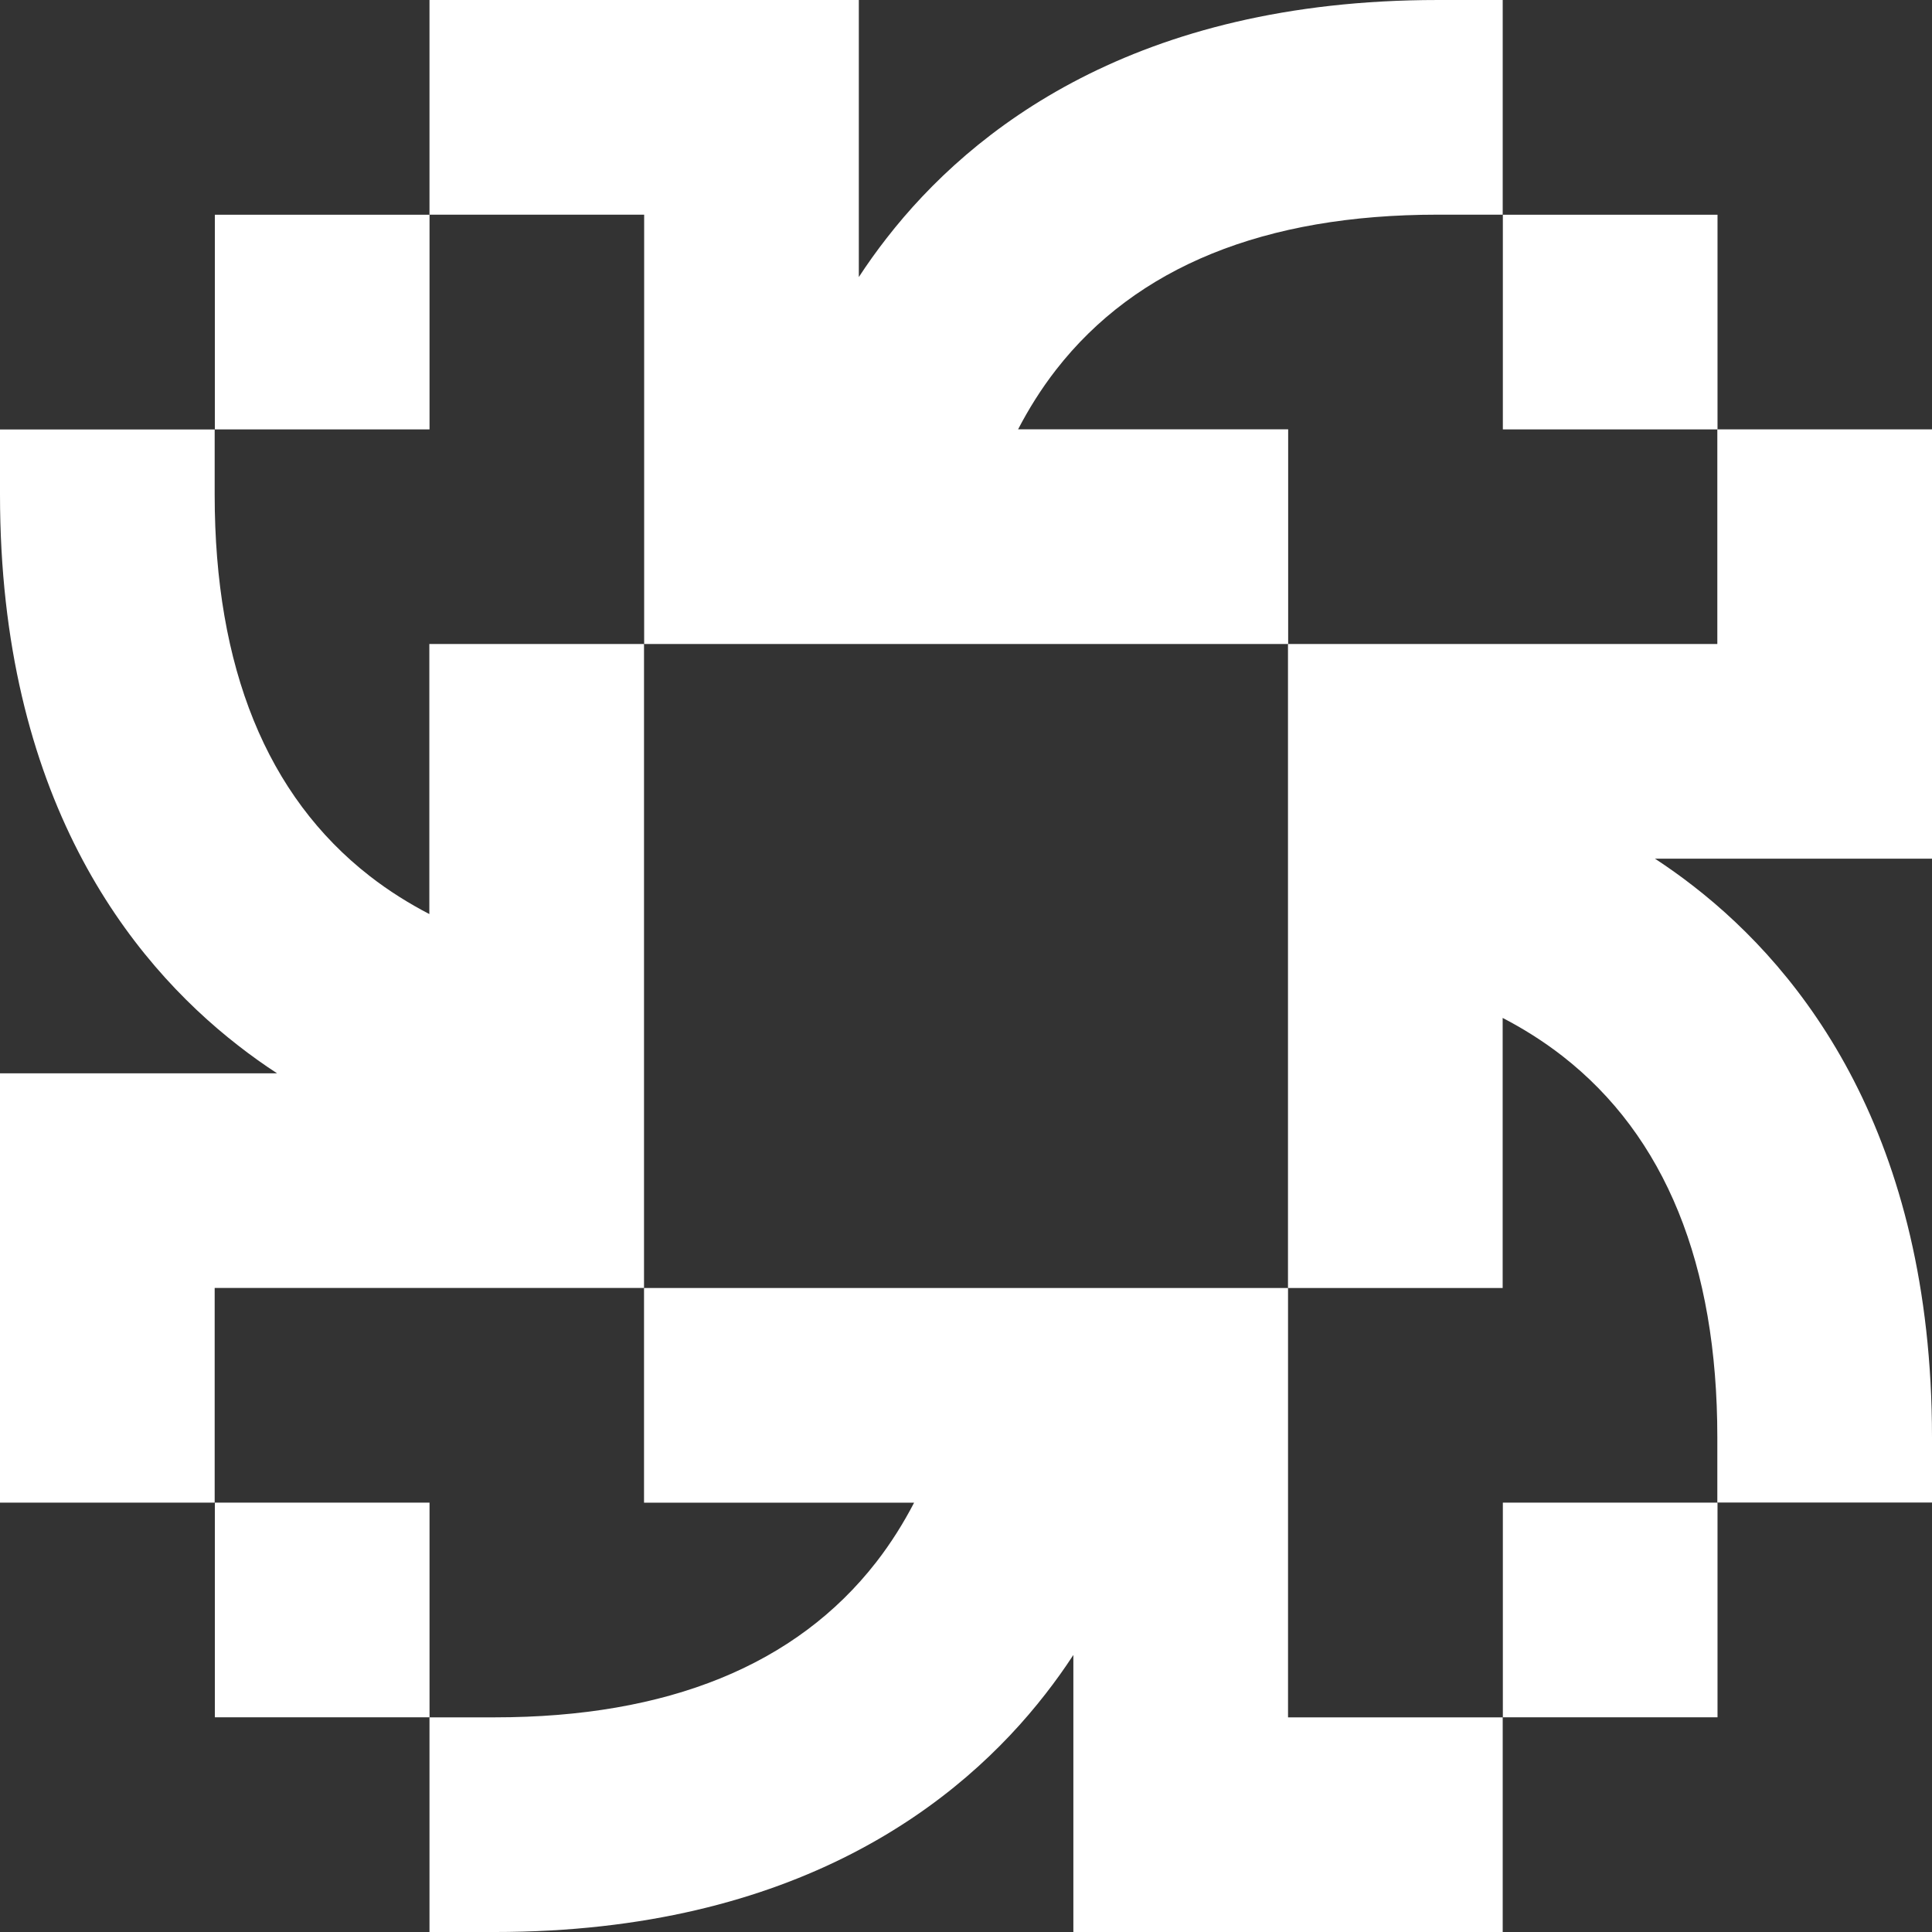
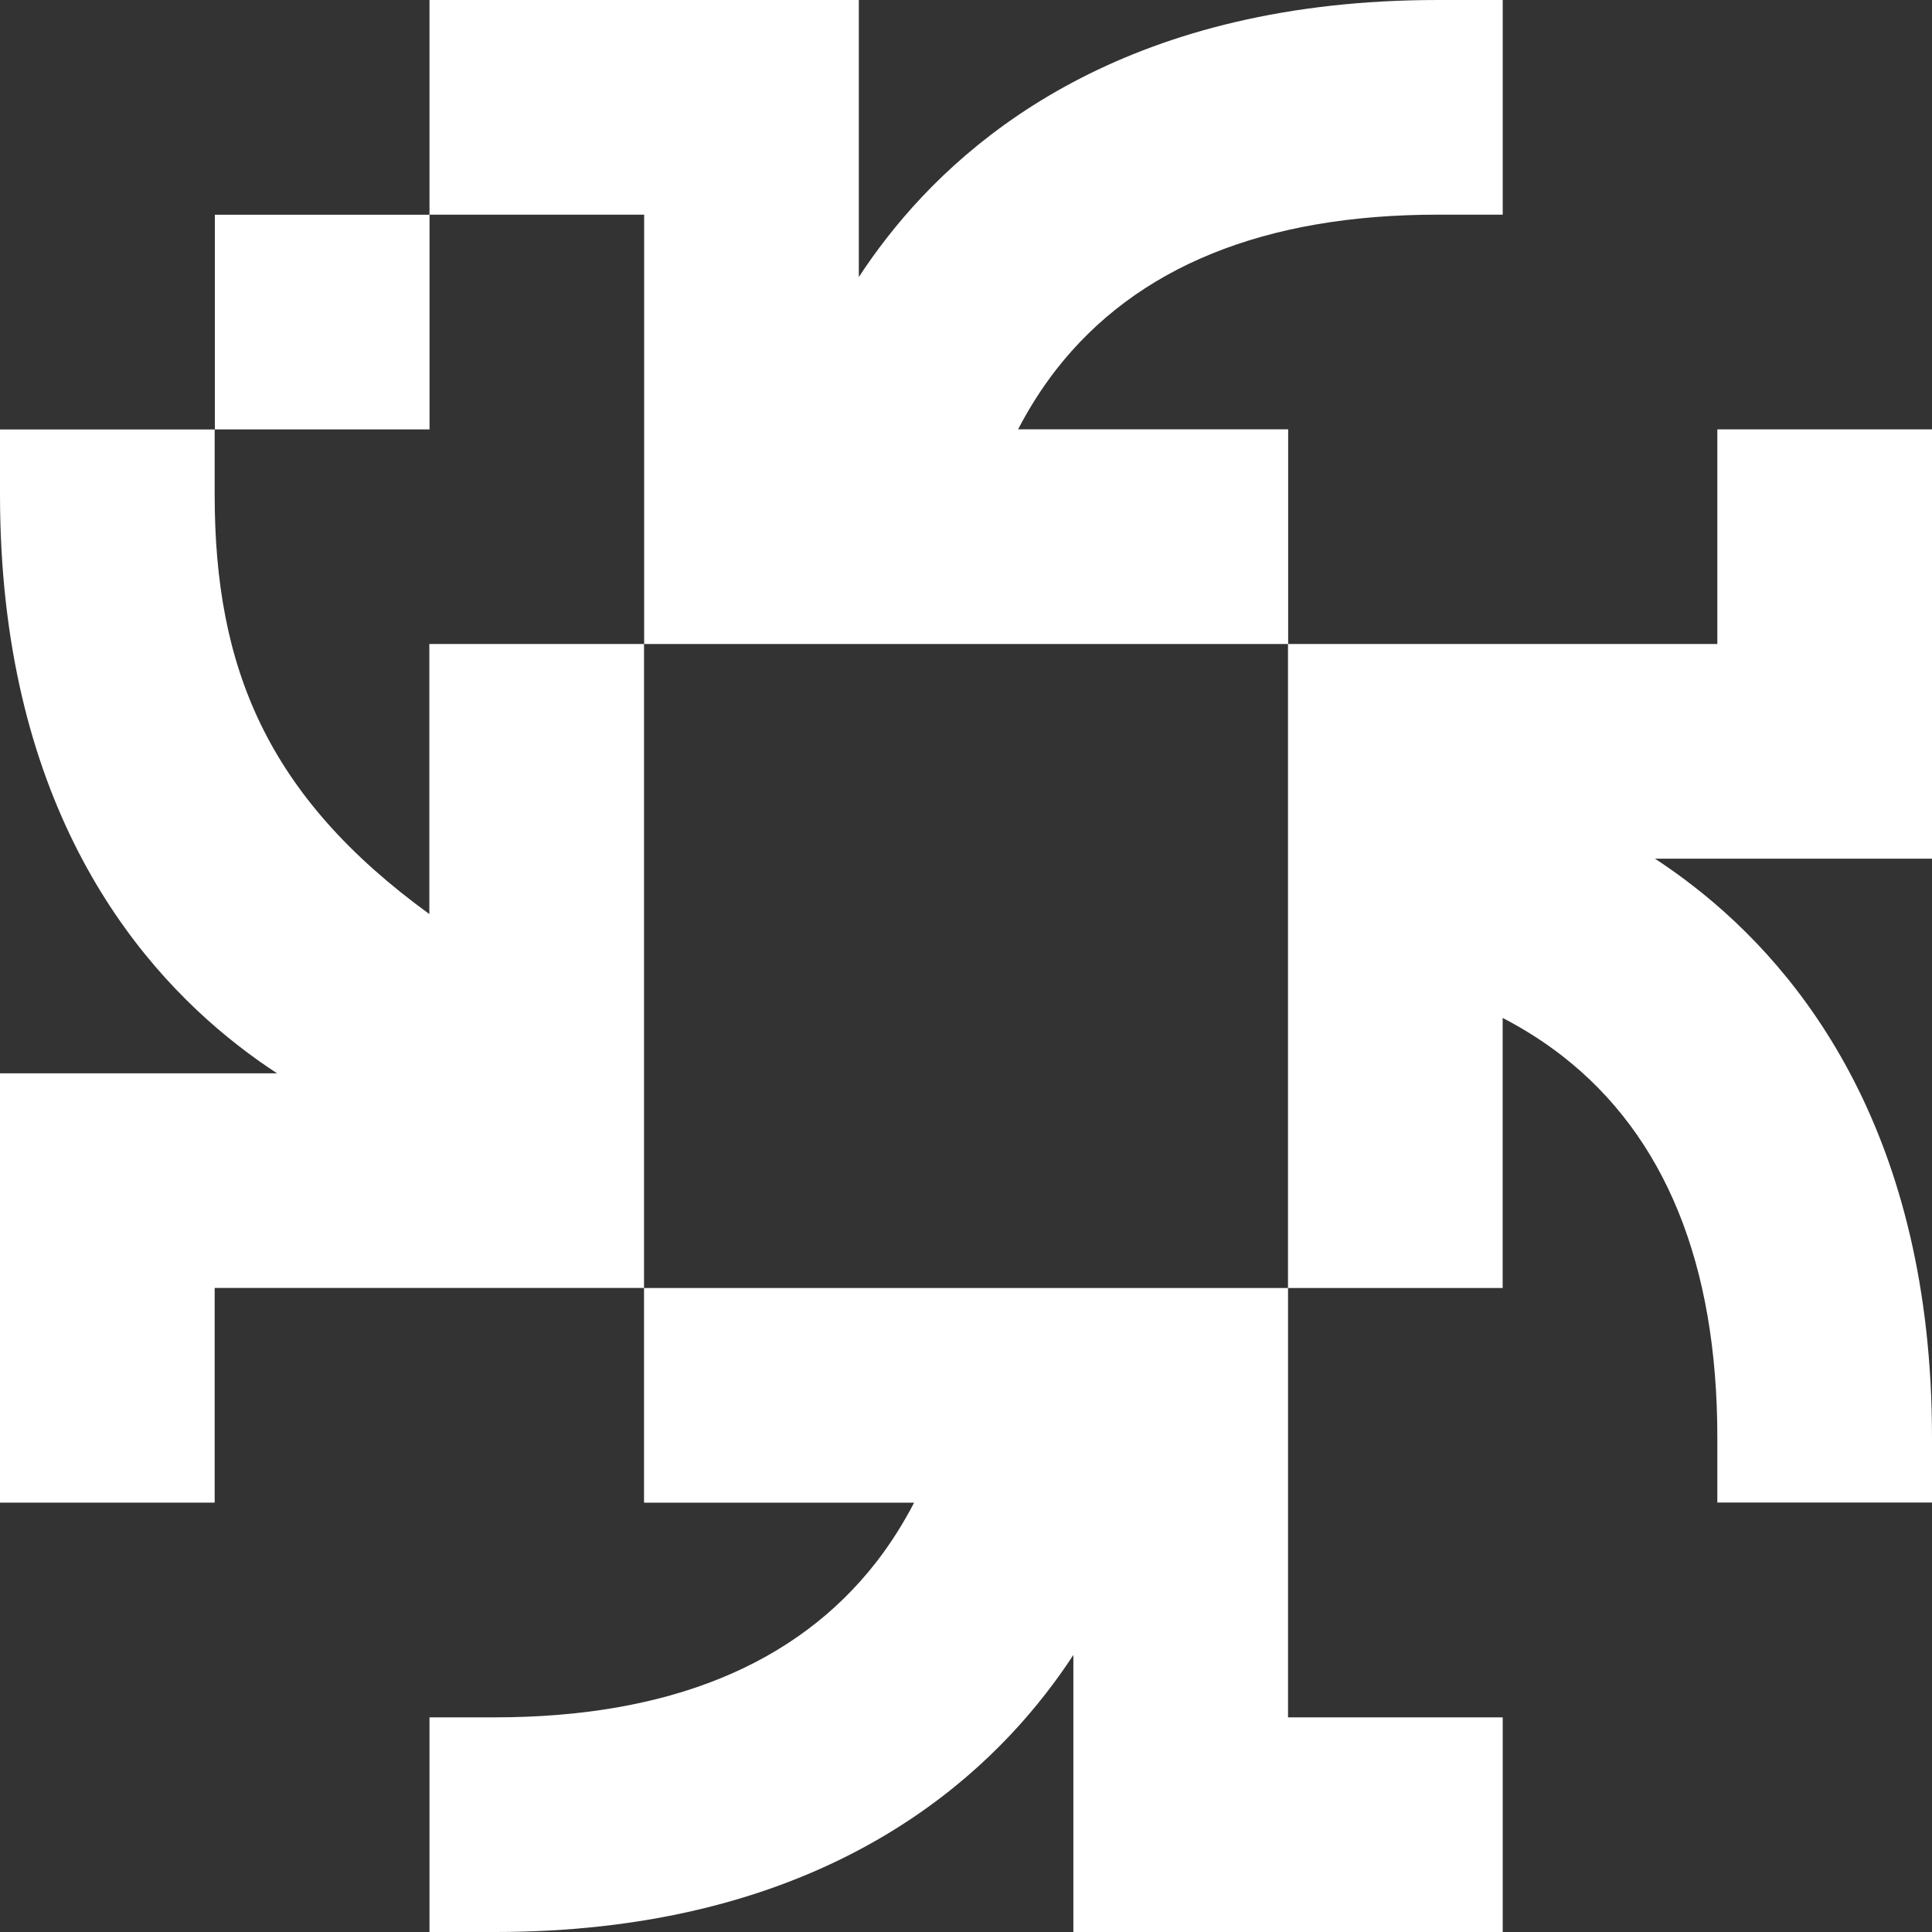
<svg xmlns="http://www.w3.org/2000/svg" width="300" height="300" viewBox="0 0 300 300" fill="none">
  <rect x="0" y="0" width="300" height="300" fill="#333333" stroke="none" />
  <path d="M66.697 33.344H33.364V66.677H66.697V33.344Z" fill="white" />
-   <path d="M266.696 33.344H233.362V66.677H266.696V33.344Z" fill="white" />
  <path d="M223.235 0.001C176.297 0.001 150.817 20.084 137.692 36.959C136.129 38.959 134.692 40.979 133.358 43.021V0.001H66.691V33.334H100.024V99.999H200.026V66.666H158.088C159.713 63.541 161.65 60.416 163.984 57.416C176.422 41.438 196.339 33.334 223.214 33.334H233.339V0.001H223.214H223.235Z" fill="white" />
-   <path d="M266.696 233.328H233.362V266.661H266.696V233.328Z" fill="white" />
  <path d="M300 223.207C300 176.27 279.916 150.792 263.041 137.667C261.041 136.105 259.02 134.667 256.978 133.334H300V66.669H266.666V100.001H199.998V199.999H233.332V158.062C236.457 159.687 239.582 161.625 242.582 163.958C258.562 176.395 266.666 196.311 266.666 223.186V233.311H300V223.186V223.207Z" fill="white" />
-   <path d="M66.697 233.328H33.364V266.661H66.697V233.328Z" fill="white" />
  <path d="M76.795 300.001C123.733 300.001 149.213 279.918 162.338 263.044C163.9 261.044 165.338 259.023 166.671 256.981V300.001H233.339V266.669H200.005V200.004H100.004V233.336H141.942C140.317 236.461 138.379 239.586 136.046 242.586C123.608 258.565 103.691 266.669 76.816 266.669H66.691V300.001H76.816H76.795Z" fill="white" />
-   <path d="M0 76.791C0 123.727 20.084 149.206 36.959 162.331C38.959 163.893 40.98 165.331 43.022 166.664H0V233.329H33.334V199.996H100.002V99.999H66.668V141.935C63.543 140.31 60.418 138.373 57.418 136.04C41.438 123.602 33.334 103.686 33.334 76.812V66.687H0V76.812L0 76.791Z" fill="white" />
+   <path d="M0 76.791C0 123.727 20.084 149.206 36.959 162.331C38.959 163.893 40.98 165.331 43.022 166.664H0V233.329H33.334V199.996H100.002V99.999H66.668V141.935C41.438 123.602 33.334 103.686 33.334 76.812V66.687H0V76.812L0 76.791Z" fill="white" />
</svg>